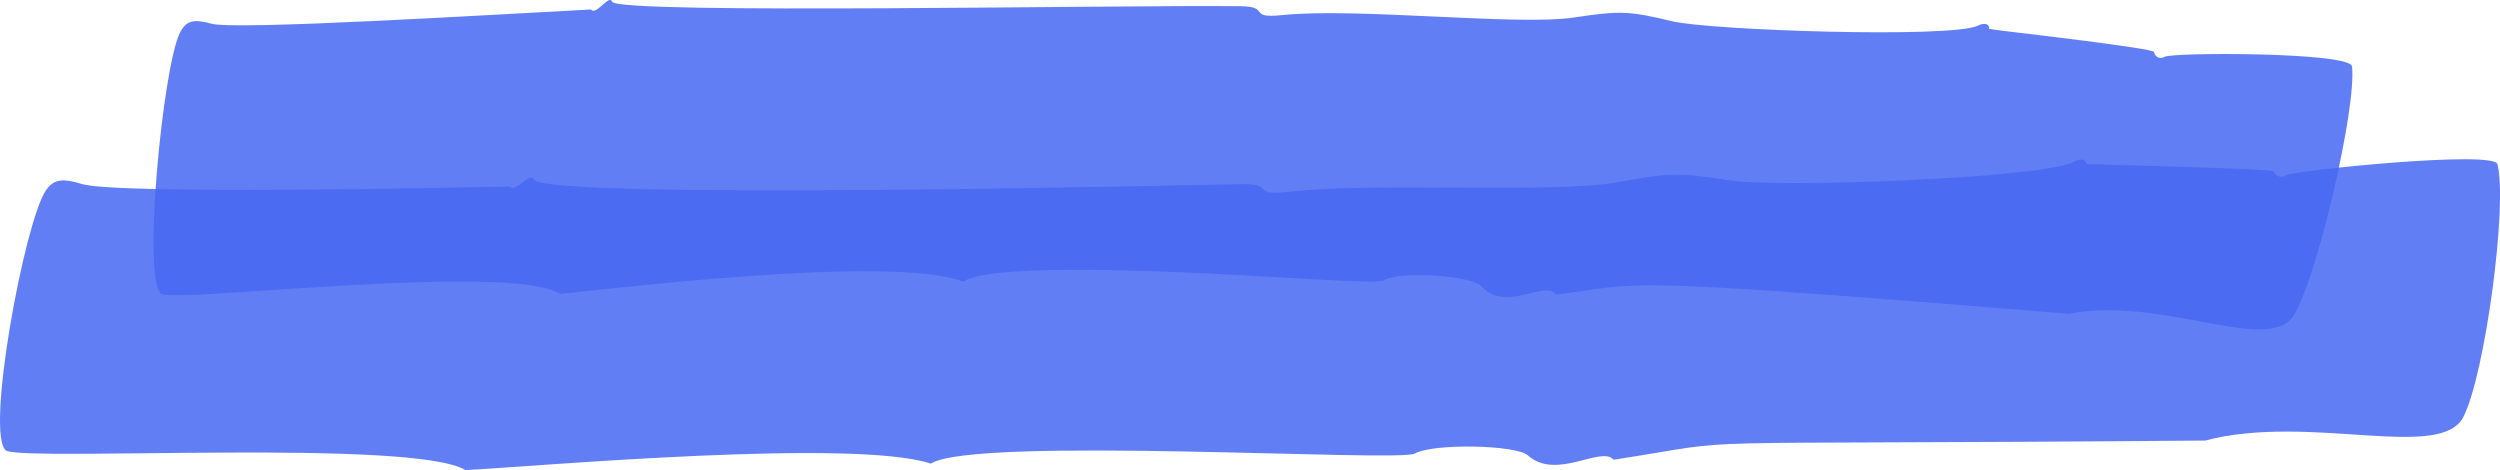
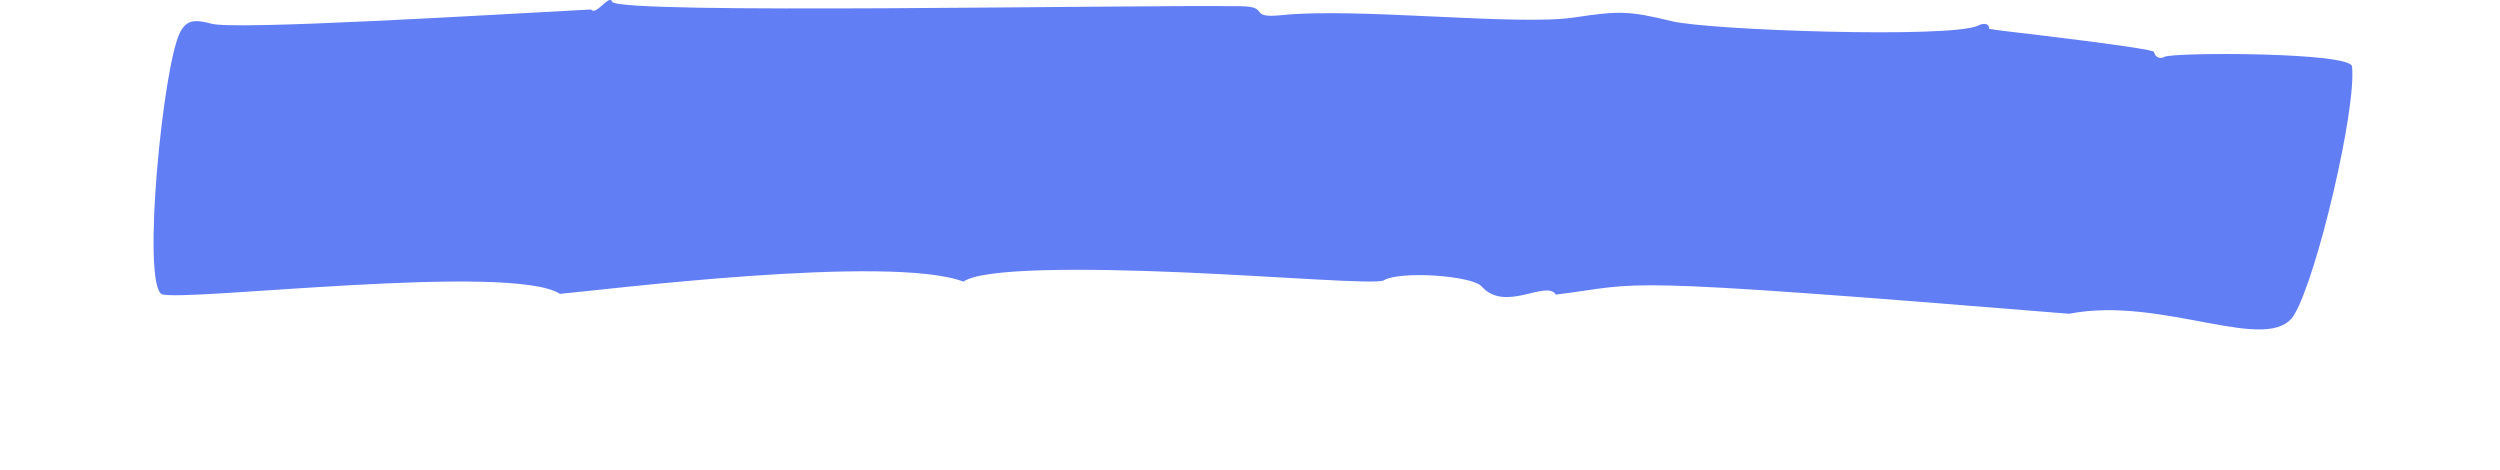
<svg xmlns="http://www.w3.org/2000/svg" id="Livello_2" data-name="Livello 2" viewBox="0 0 368.91 69.37">
  <defs>
    <style> .cls-1 { fill: #4768f2; opacity: .85; stroke-width: 0px; } </style>
  </defs>
  <g id="Livello_1-2" data-name="Livello 1">
    <g>
      <path class="cls-1" d="M82.67,43.38c-7.15-4.68-55.62,1.21-58.81.03-2.97-1.75.2-33.84,2.72-38.64.89-1.71,1.98-2,4.56-1.29,3.08,1.03,41.37-1.31,56.08-2.08.71,1,2.71-2.35,3.11-1.14.85,1.91,76.66.42,92.83.66,4.37.06.87,1.85,6.02,1.31,10.98-1.15,34.77,1.61,43.1.35,6.69-1.01,8.12-.98,14.43.55,5.57,1.35,40.99,2.54,45.14.67,1-.53,1.73-.25,1.68.46.65.13,3.13.42,3.79.5.53.06,20.48,2.38,20.54,2.91.13.73.84,1.13,1.57.71,1.32-.68,27.39-.7,27.64,1.42.7,6.04-5.07,30.76-8.5,36.6-3.62,6.18-19.38-2.82-33.24-.1-69.74-5.67-62.14-4.49-75.74-2.83-1.44-2.23-7.48,2.72-10.95-1.2-1.42-1.61-12.04-2.34-14.46-.9-1.03.62-15.12-.55-29.66-1.18-14.55-.62-29.55-.67-32.34,1.37-10.88-4.1-53.62,1.29-59.54,1.8Z" />
-       <path class="cls-1" d="M68.68,69.37c-7.6-4.64-63.66-1.31-67.72-2.84-3.28-1.92,2.65-33.77,5.79-38.4,1.12-1.65,2.37-1.88,5.22-1.01,4.55,1.65,57.43.54,63.26.41.77,1.01,3.12-2.28,3.54-1.06,1.47,3.17,101.56.72,104.64.7,4.92-.04,1.03,1.81,6.83,1.13,12.34-1.46,39.27.33,48.6-1.43,7.48-1.41,9.07-1.38,16.29-.26,7.35,1.15,46.44-.31,50.81-2.7,1.09-.6,1.92-.4,1.93.31.46.04,27.55.65,27.66,1.08.23.71,1.07,1.04,1.84.55,1.42-.72,30.62-3.7,31.16-1.63,1.54,5.92-1.83,31.12-5.04,37.33-3.4,6.56-22.73-.58-38.09,3.46-84.4.7-65.49-.54-87.29,2.83-1.78-2.14-8.47,3.13-12.66-.65-1.72-1.55-13.96-1.8-16.68-.26-2.33,1.31-64.98-2.63-71.41,1.48-11.42-3.75-57.87.39-68.66.96Z" />
    </g>
  </g>
</svg>